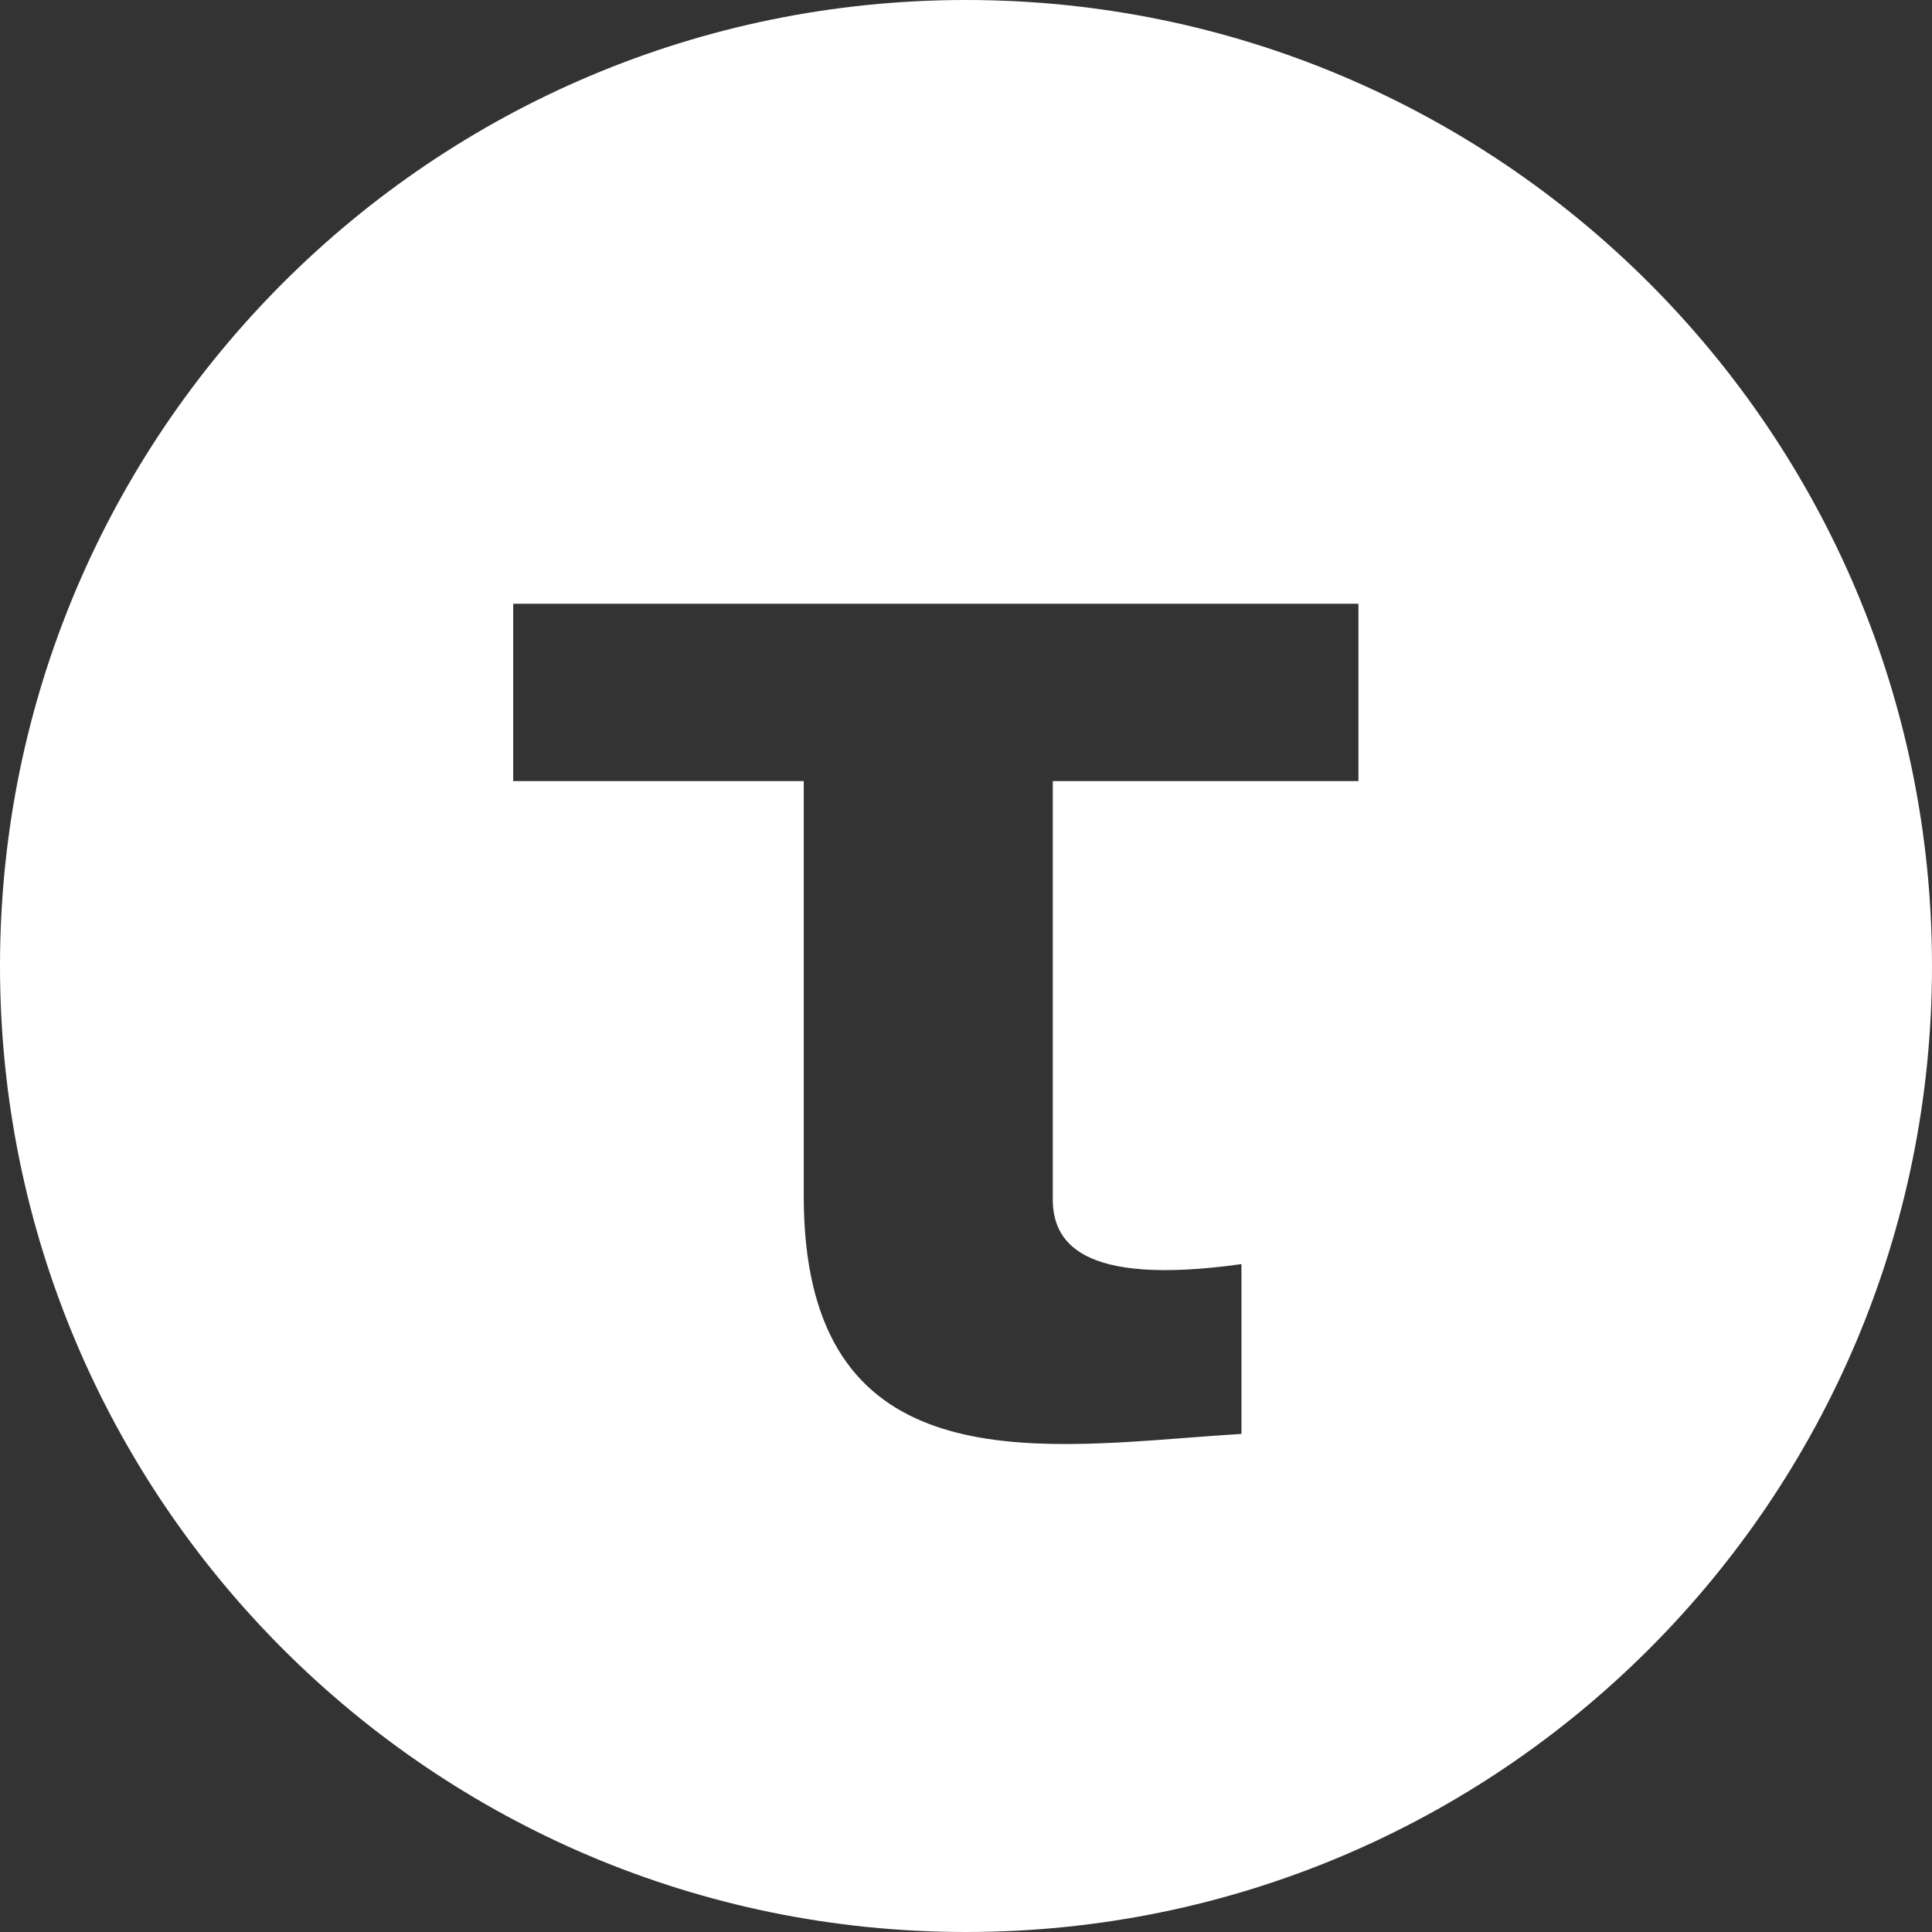
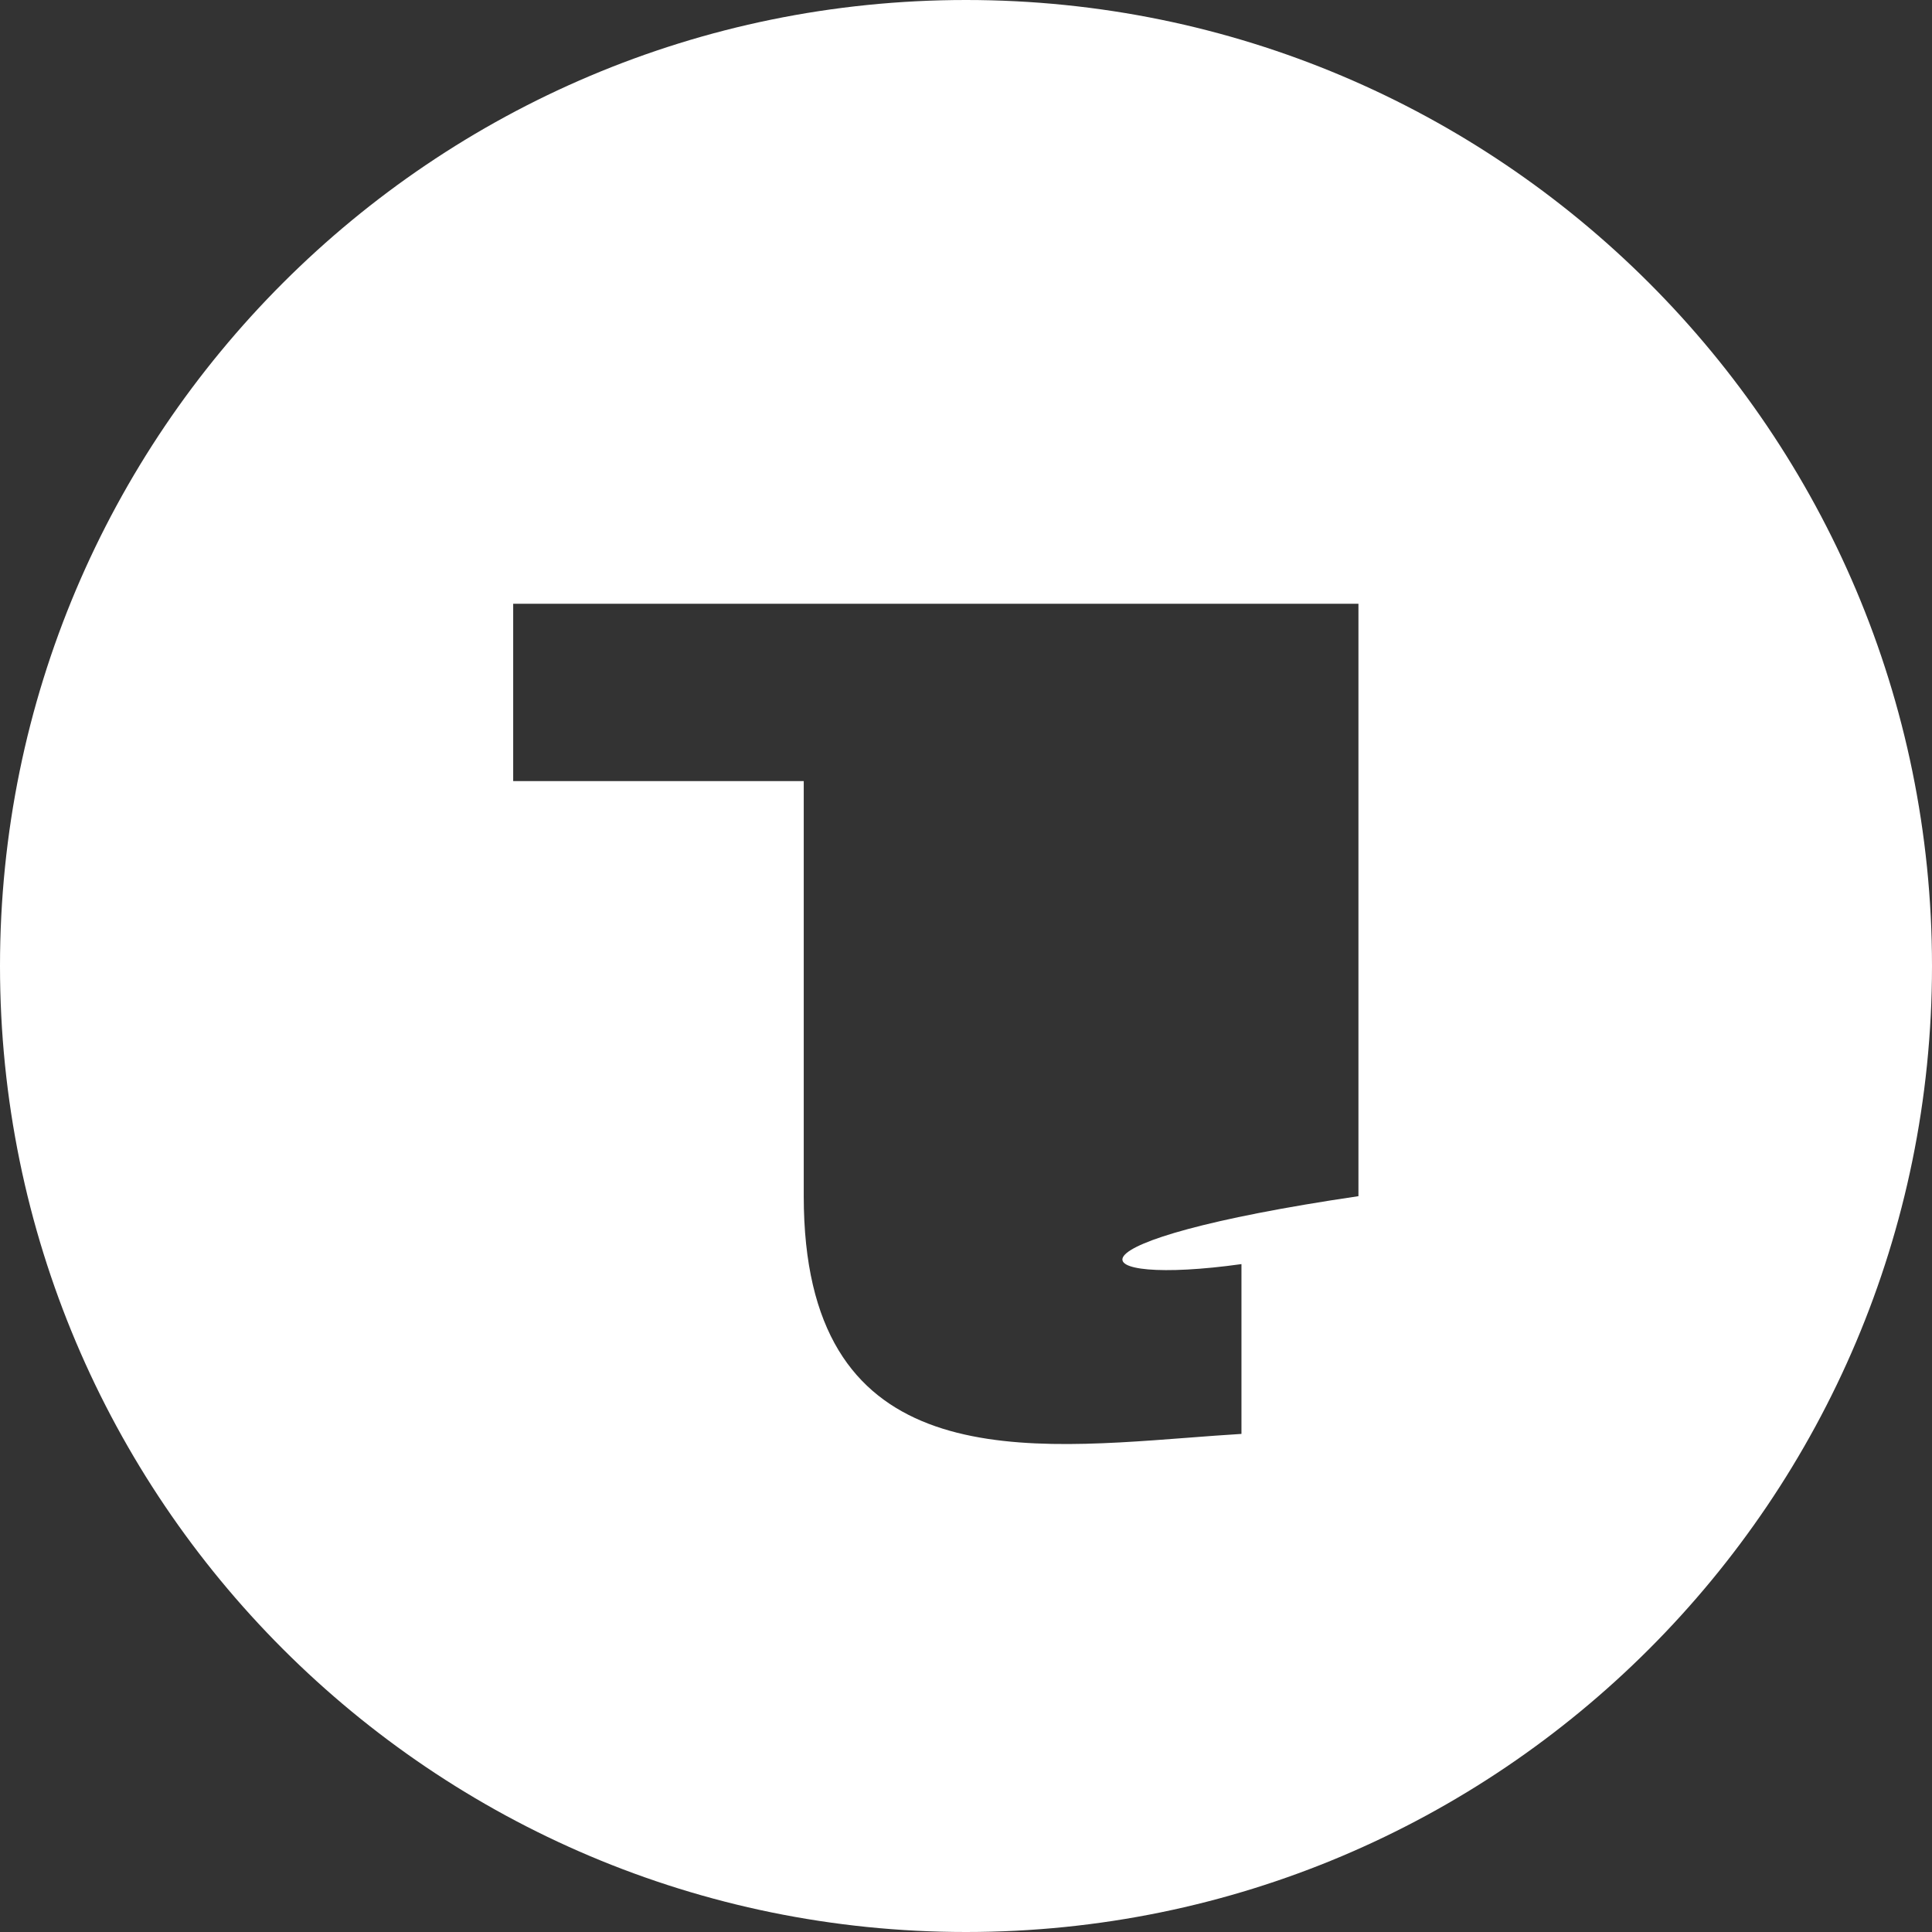
<svg xmlns="http://www.w3.org/2000/svg" width="256" height="256" viewBox="0 0 256 256" fill="none">
  <rect x="0" y="0" width="256" height="256" fill="#333333" stroke="none" />
-   <path fill-rule="evenodd" clip-rule="evenodd" d="M128 0C57.308 0 0 57.308 0 128C0 198.692 57.308 256 128 256C198.692 256 256 198.692 256 128C256 57.308 198.692 0 128 0ZM68 80H180V103.5H139.5V158.5C139.333 164.5 143 170.5 164.5 167.5V190C162.171 190.14 159.772 190.324 157.338 190.511C133.638 192.329 106.5 194.411 106.5 158.5V103.5H68V80Z" fill="white" />
+   <path fill-rule="evenodd" clip-rule="evenodd" d="M128 0C57.308 0 0 57.308 0 128C0 198.692 57.308 256 128 256C198.692 256 256 198.692 256 128C256 57.308 198.692 0 128 0ZM68 80H180V103.5V158.5C139.333 164.5 143 170.5 164.5 167.5V190C162.171 190.14 159.772 190.324 157.338 190.511C133.638 192.329 106.5 194.411 106.5 158.5V103.5H68V80Z" fill="white" />
</svg>